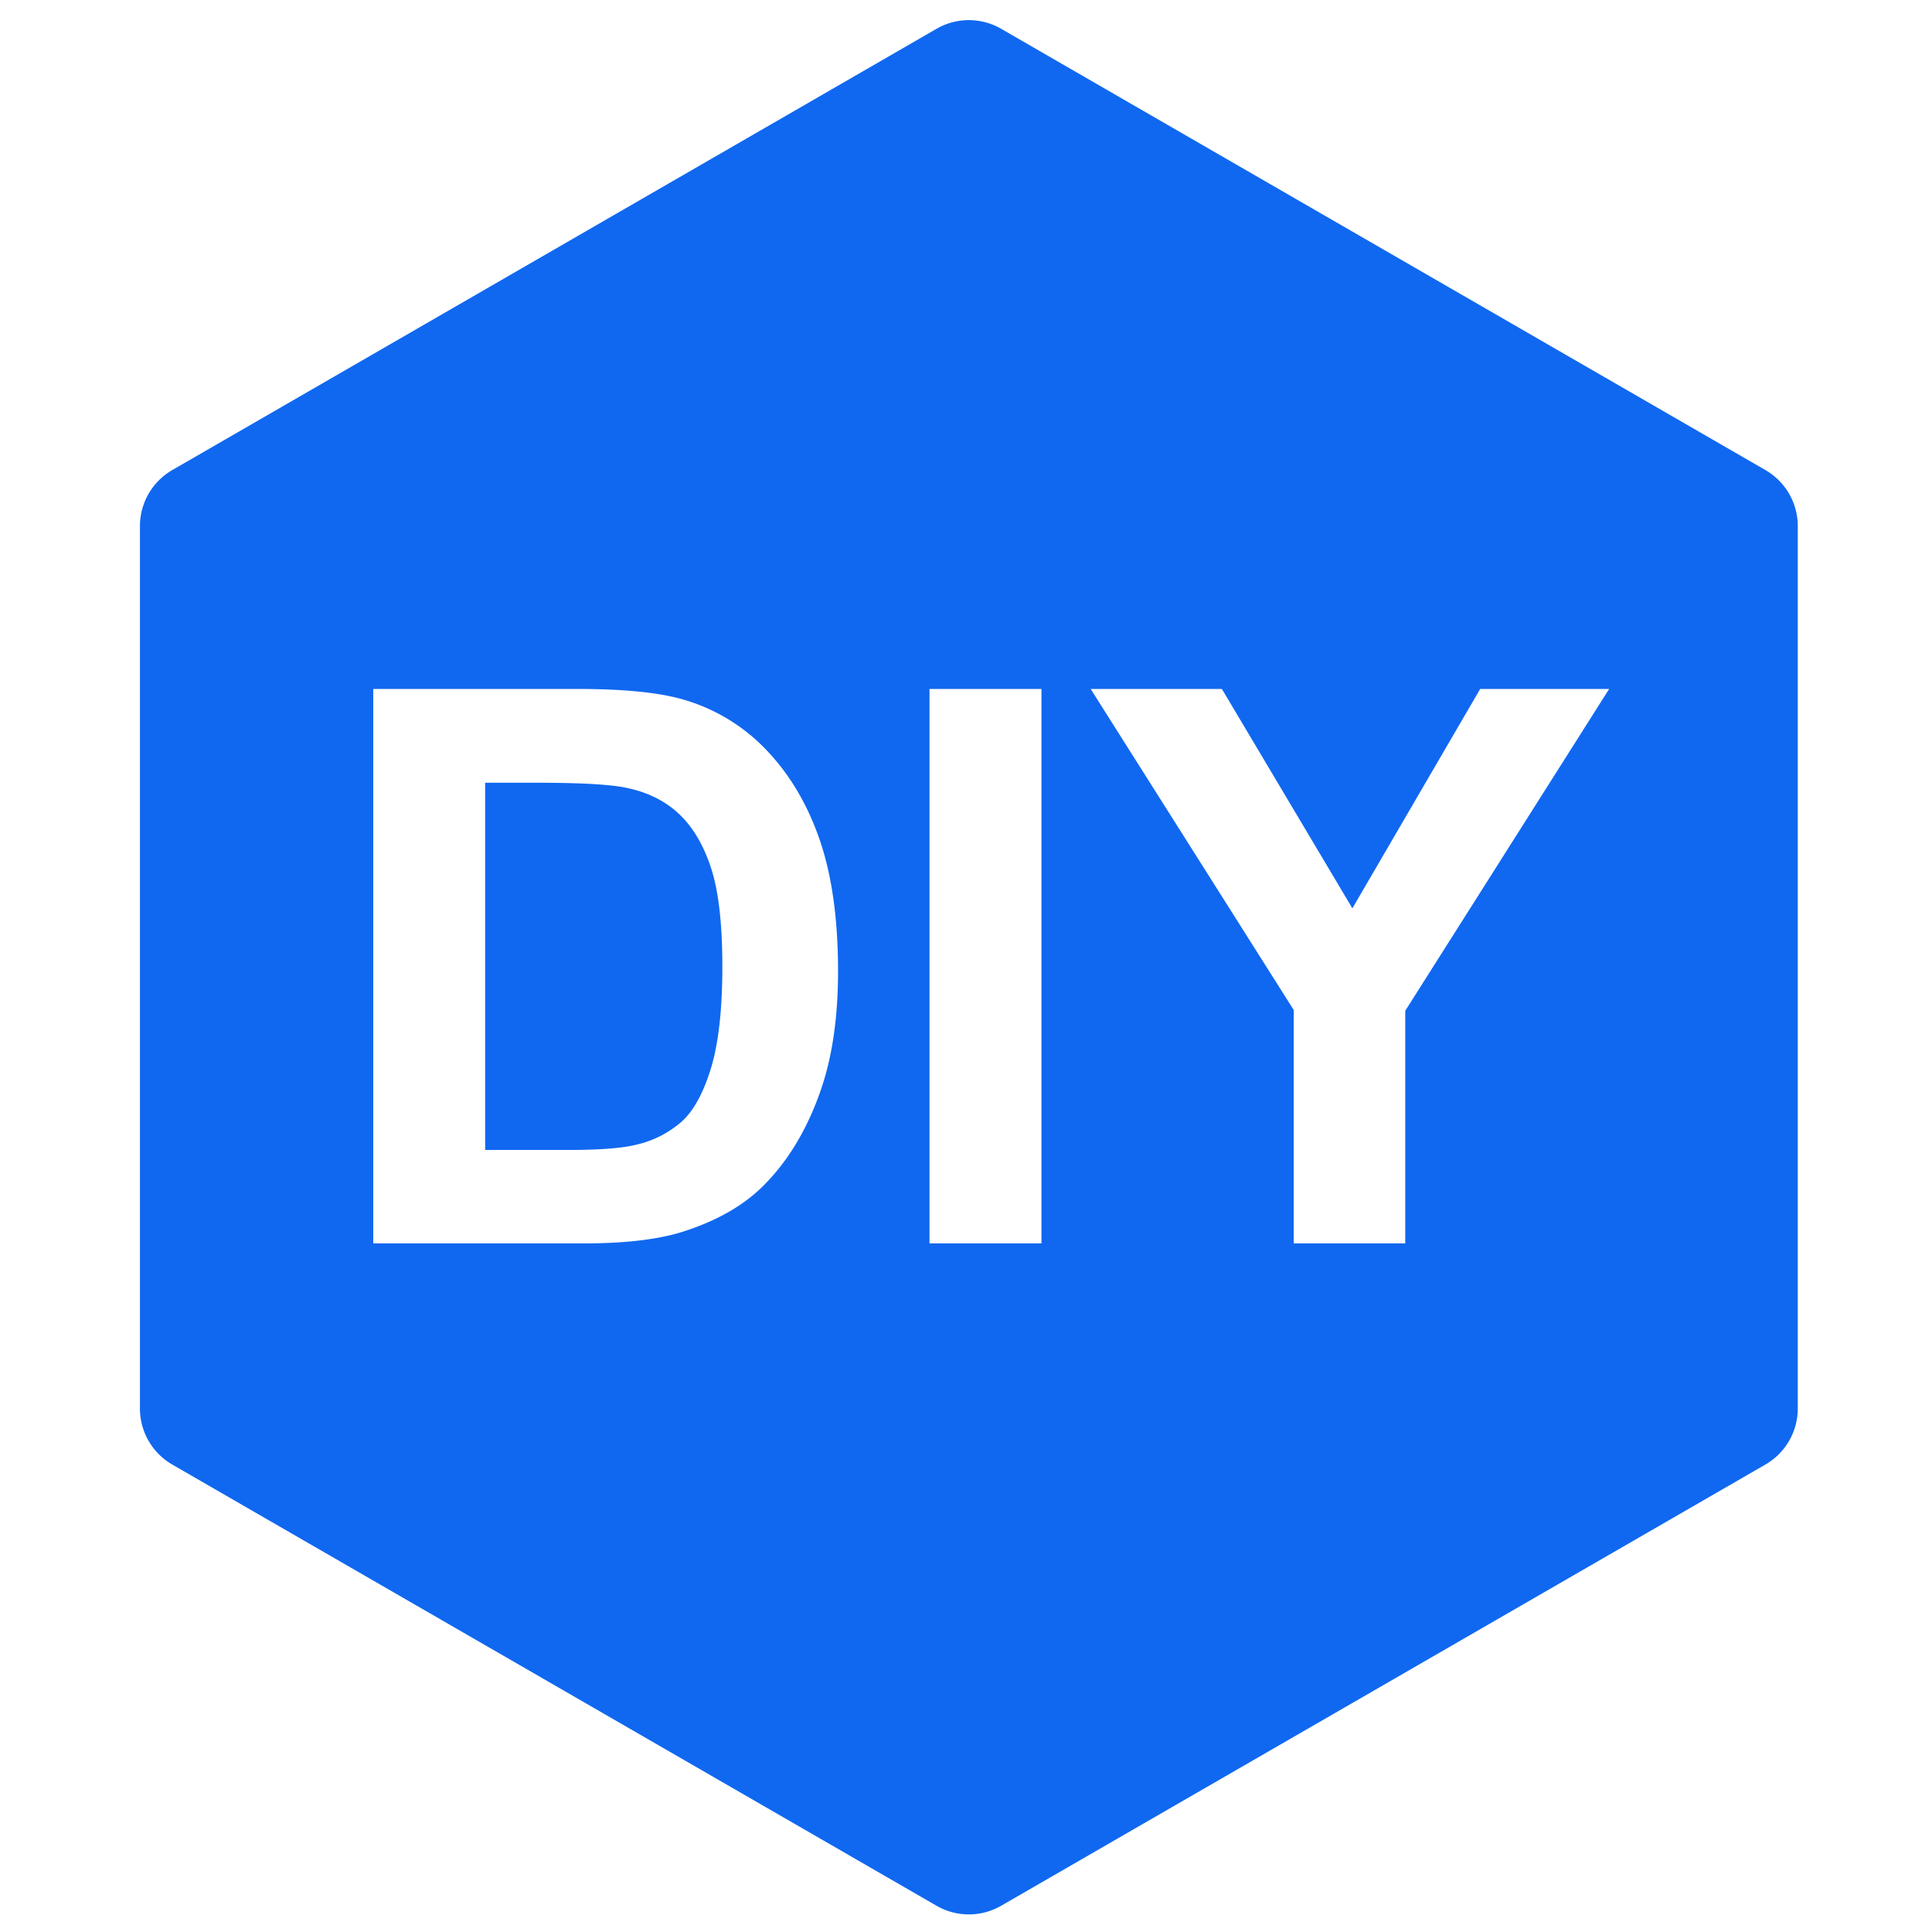
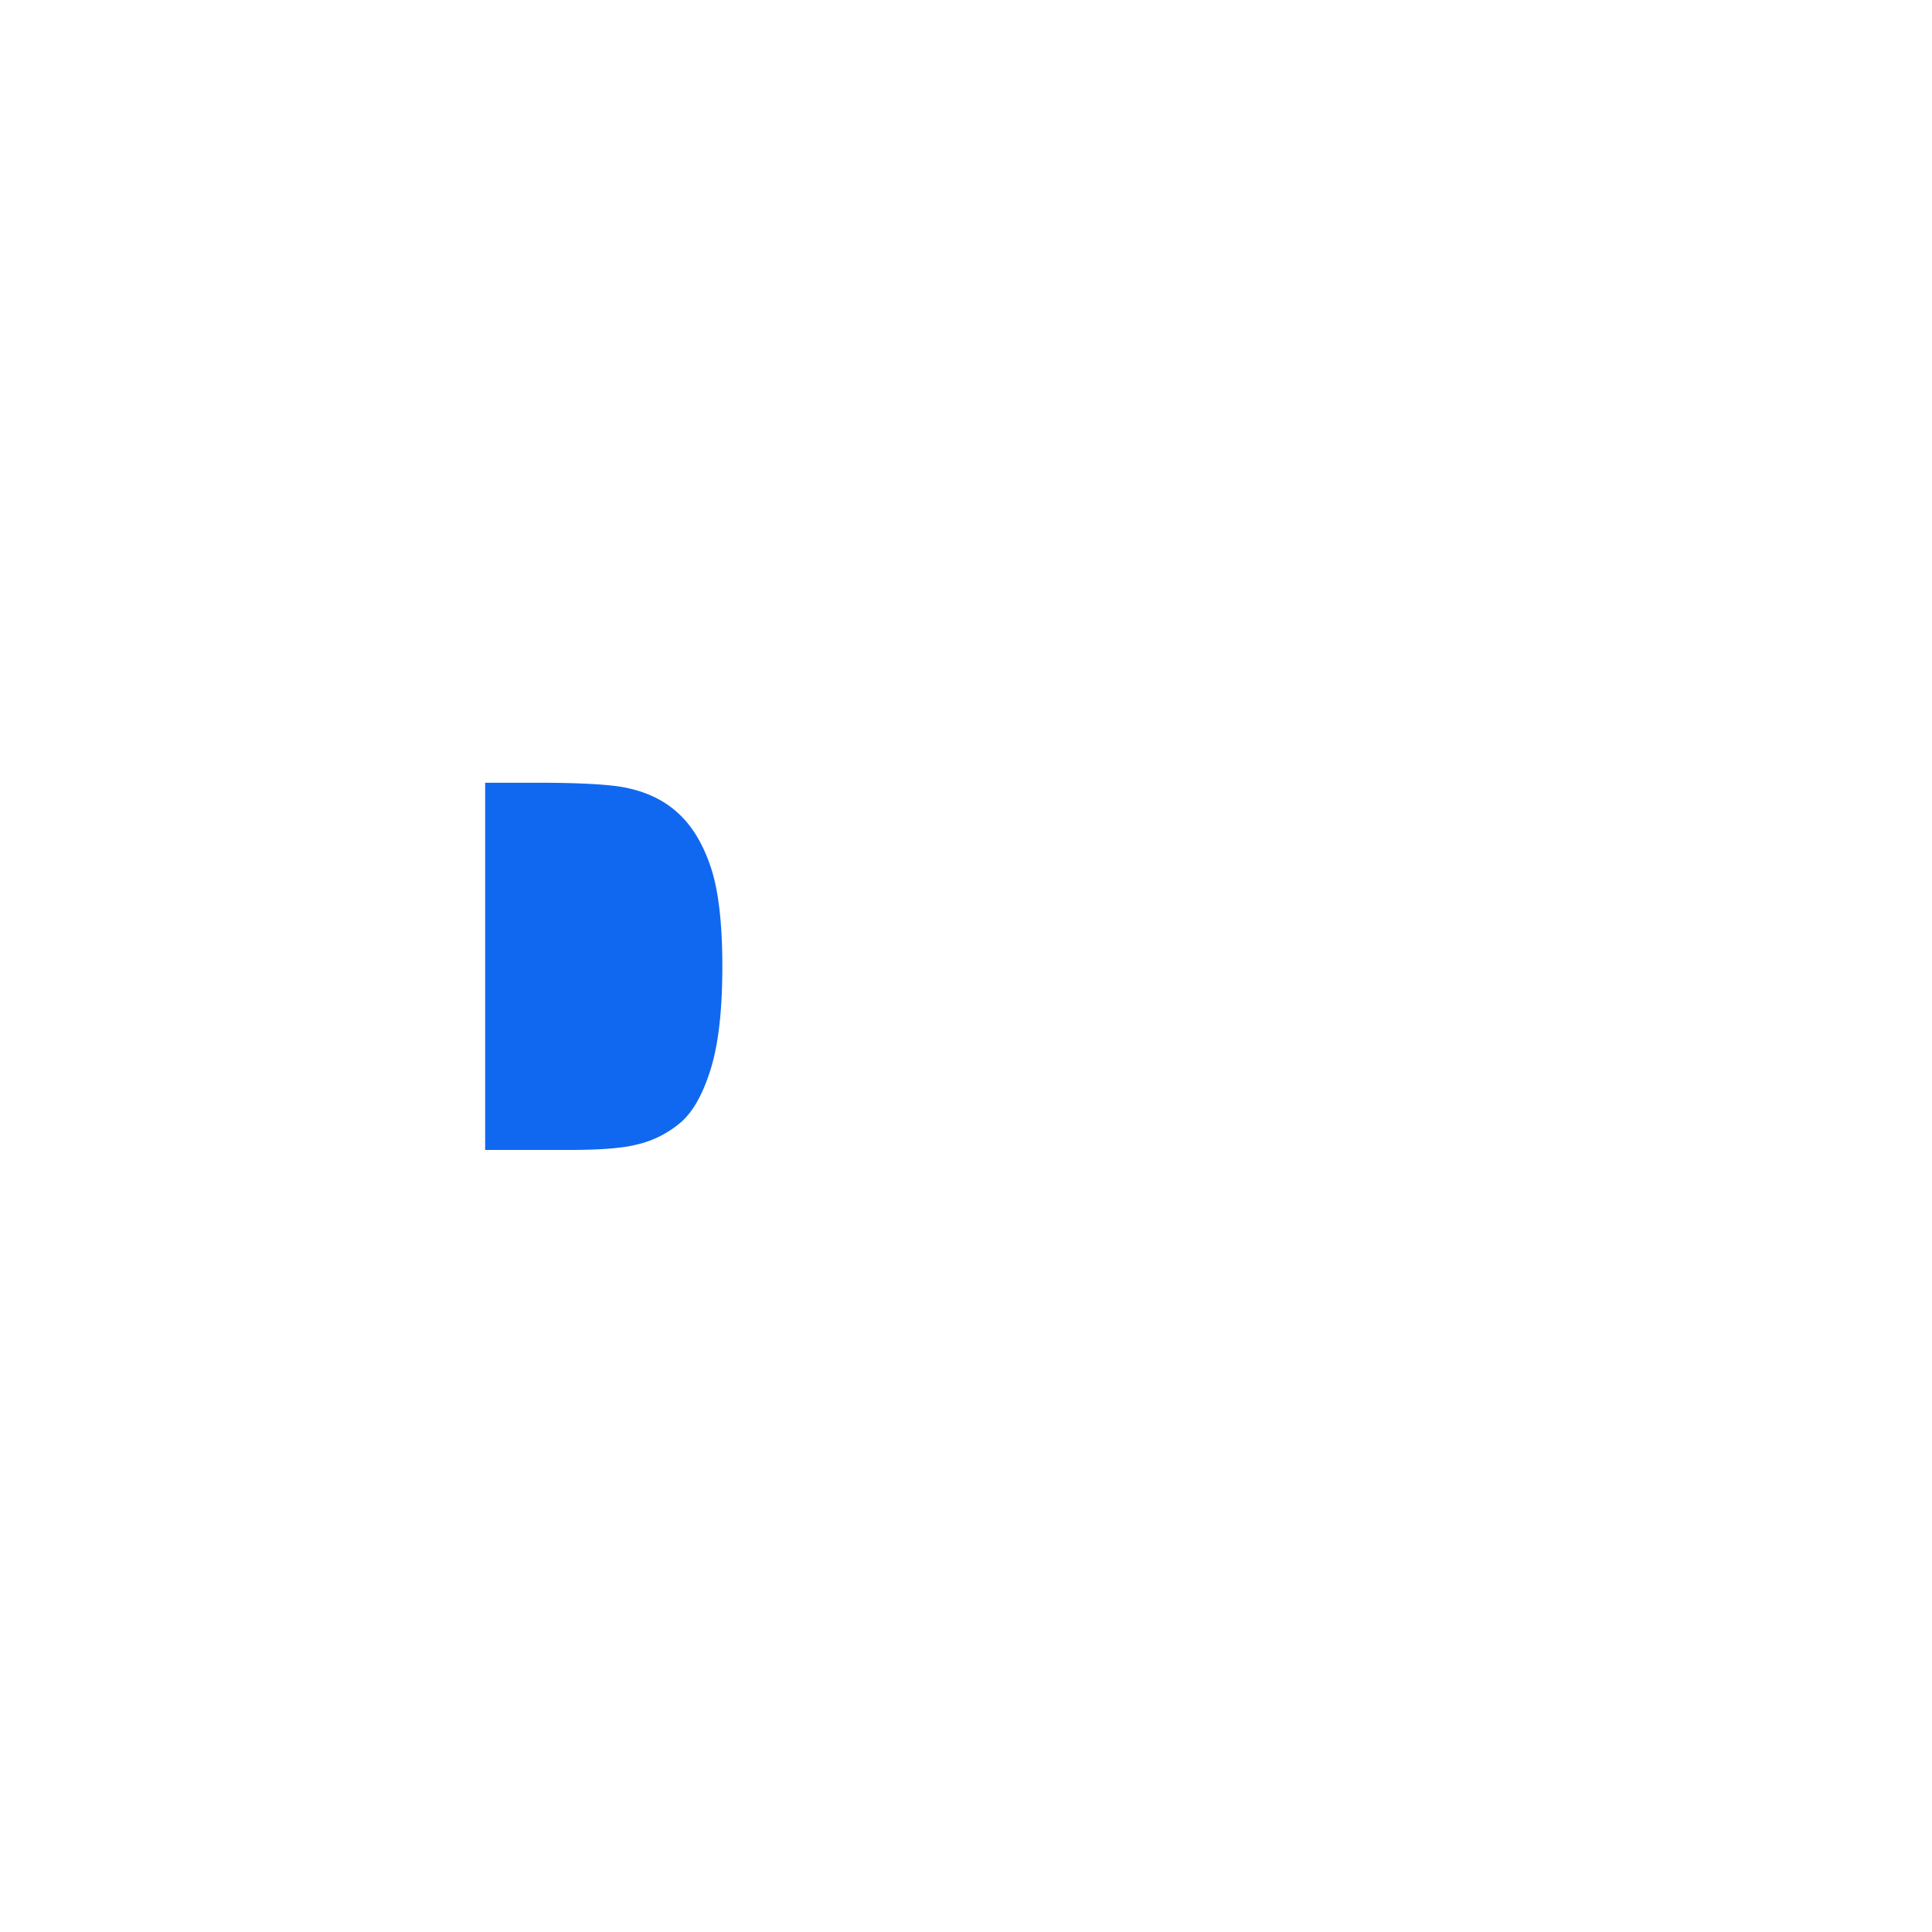
<svg xmlns="http://www.w3.org/2000/svg" t="1750957492448" class="icon" viewBox="0 0 1024 1024" version="1.1" p-id="42164" width="167" height="167">
  <path d="M360 431.52q-10.823-10.286-27.429-13.84-12.48-2.823-48.766-2.823H257.143v194.64h44.297q24.846 0 35.874-2.8a54.857 54.857 0 0 0 24-12.229q9.52-8.617 15.531-28.366t6.011-53.817q0-34.069-6.011-52.309T360 431.52z" fill="#1068F0" p-id="42165" data-spm-anchor-id="a313x.search_index.0.i10.68463a81Y30cKt" class="selected" />
-   <path d="M935.714 249.143L530.651 15.269a34.286 34.286 0 0 0-34.286 0L91.314 249.143a34.286 34.286 0 0 0-17.143 29.714v467.68a34.286 34.286 0 0 0 17.143 29.714l405.051 233.829a34.286 34.286 0 0 0 34.286 0L935.714 776.229a34.286 34.286 0 0 0 17.143-29.714V278.857a34.286 34.286 0 0 0-17.143-29.714z m-500.571 328.309q-11.04 32.08-31.474 51.92-15.429 15.017-41.691 23.44-19.646 6.217-52.571 6.217H197.829V365.166H306.286q36.663 0 55.92 5.623a98.286 98.286 0 0 1 44.297 27.051q18.434 19.429 28.057 47.6t9.623 69.451q-0.023 36.297-9.04 62.537zM552 659.006h-59.337V365.166H552z m192.811-123.269v123.269H685.714V535.337l-107.634-170.171h69.554l69.154 116.263 67.737-116.263h68.354z" fill="#1068F0" p-id="42166" data-spm-anchor-id="a313x.search_index.0.i4.68463a81Y30cKt" class="selected" />
</svg>